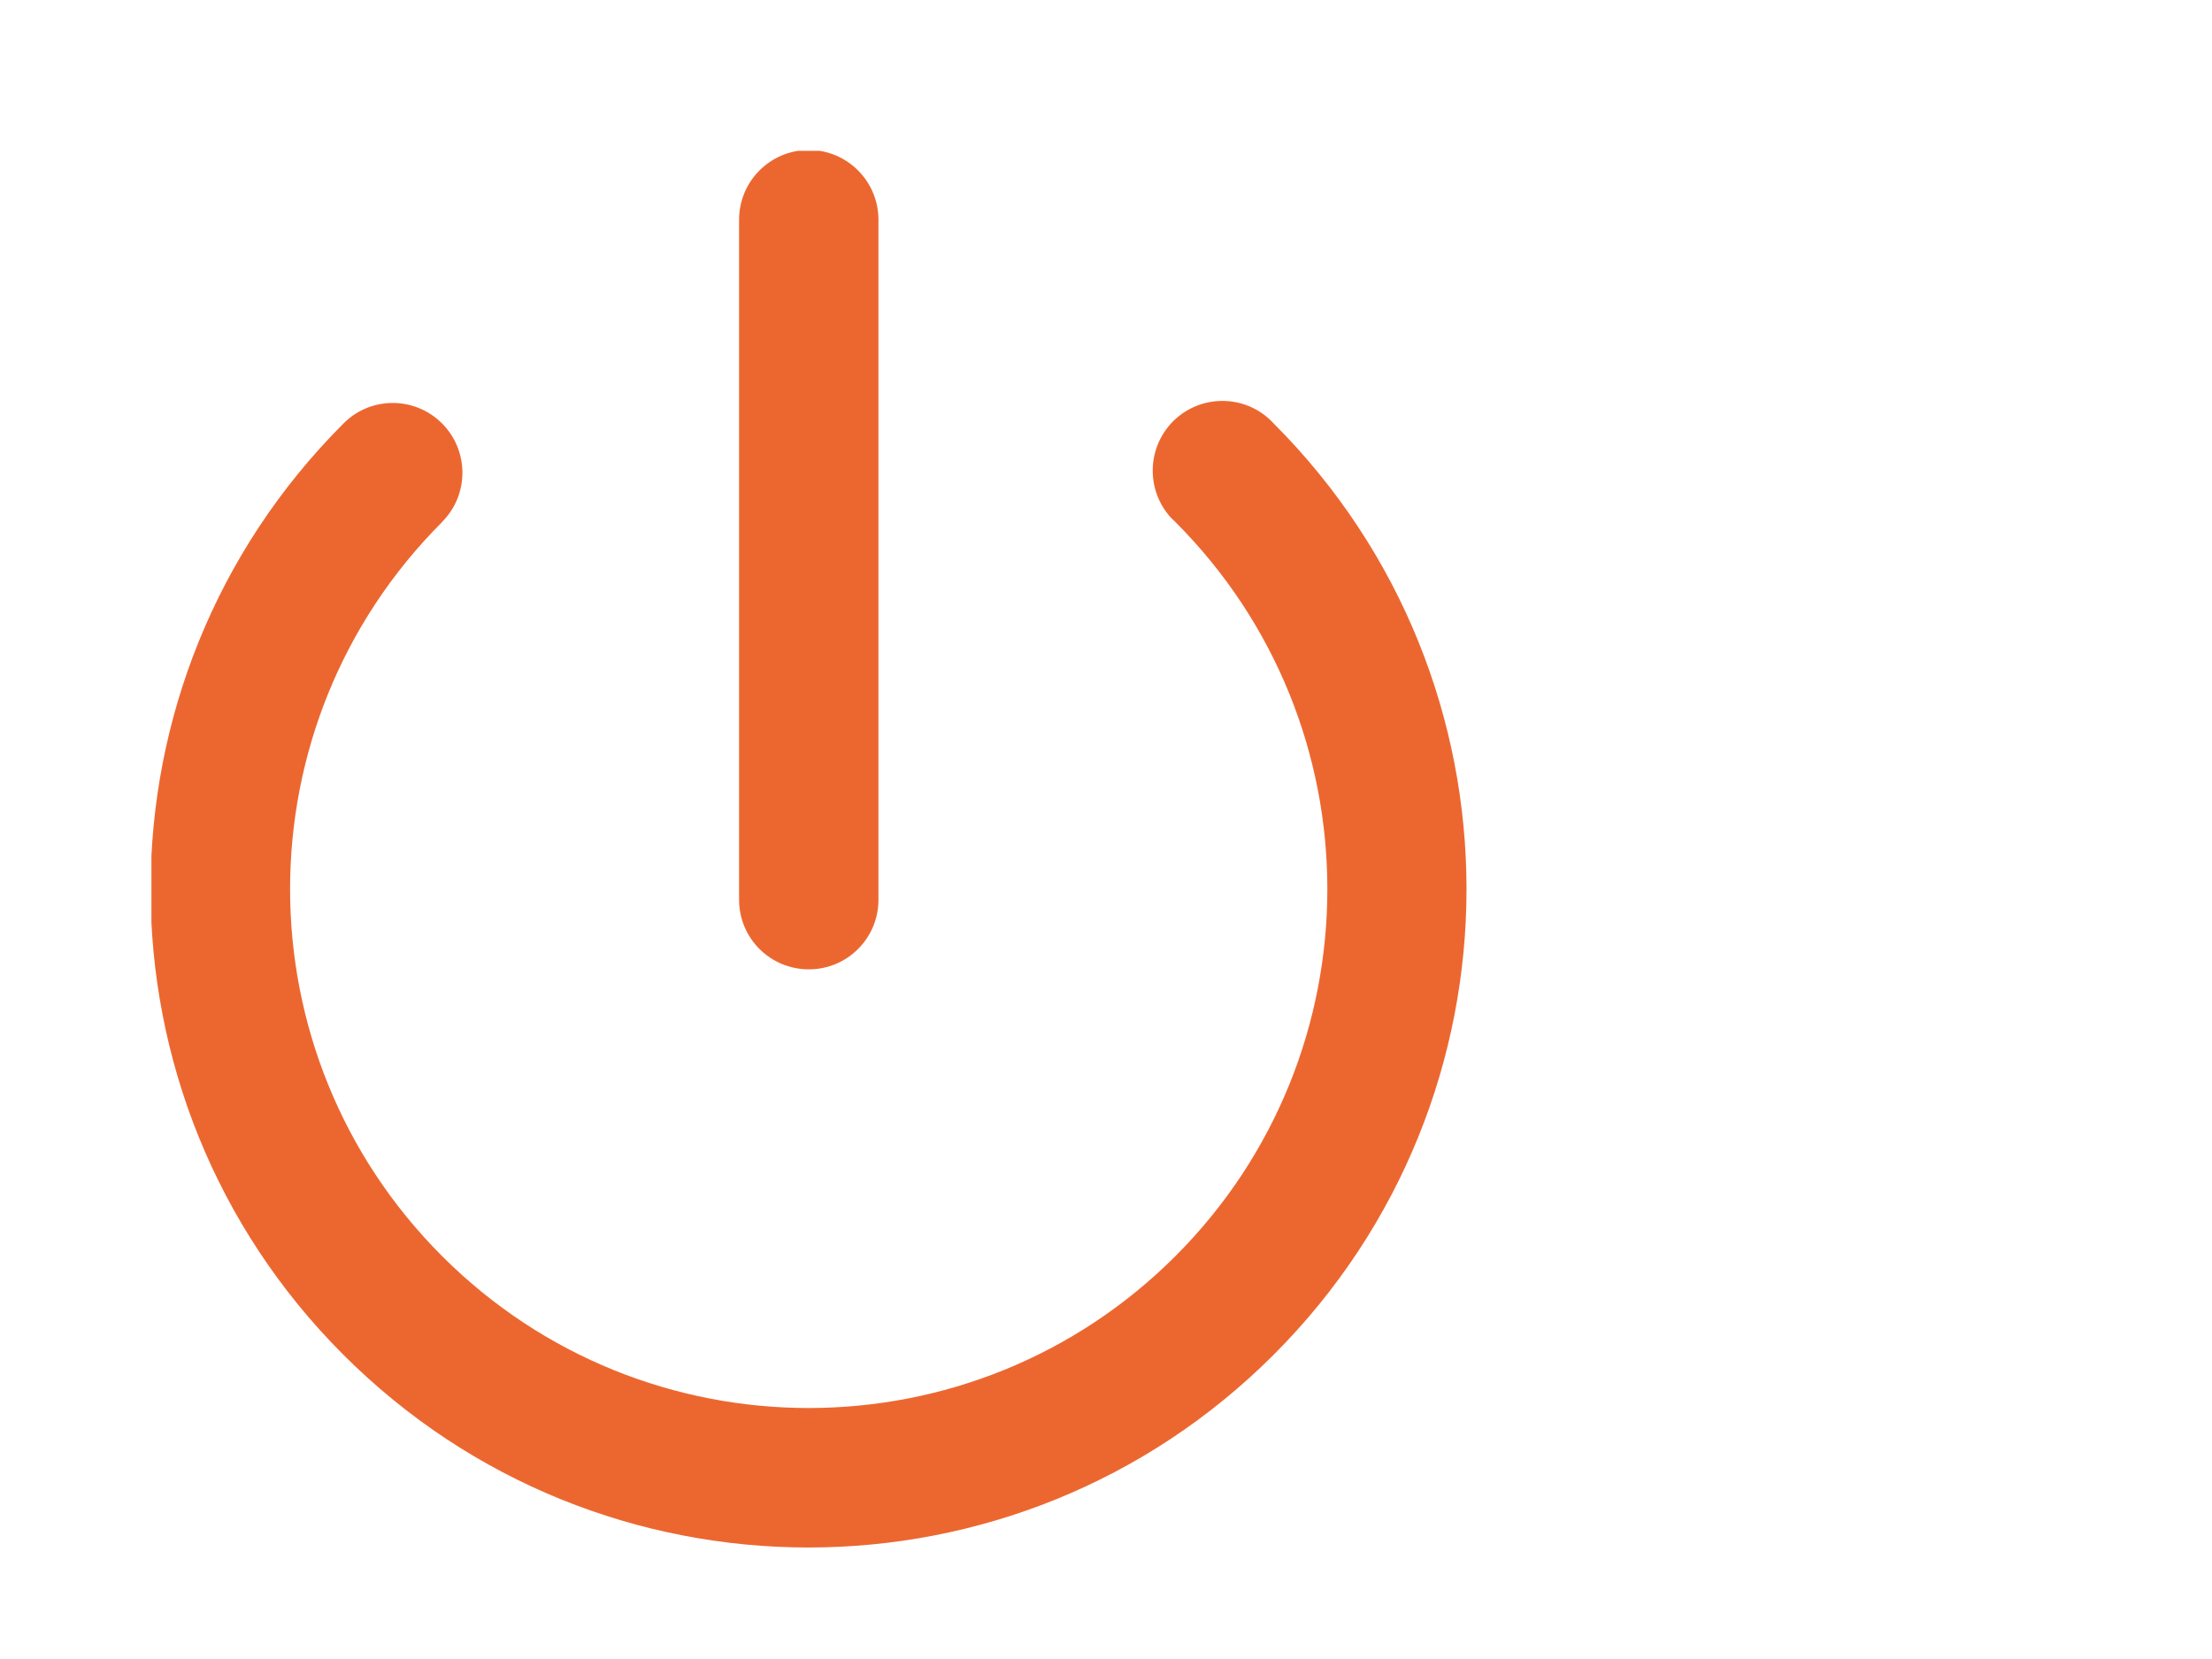
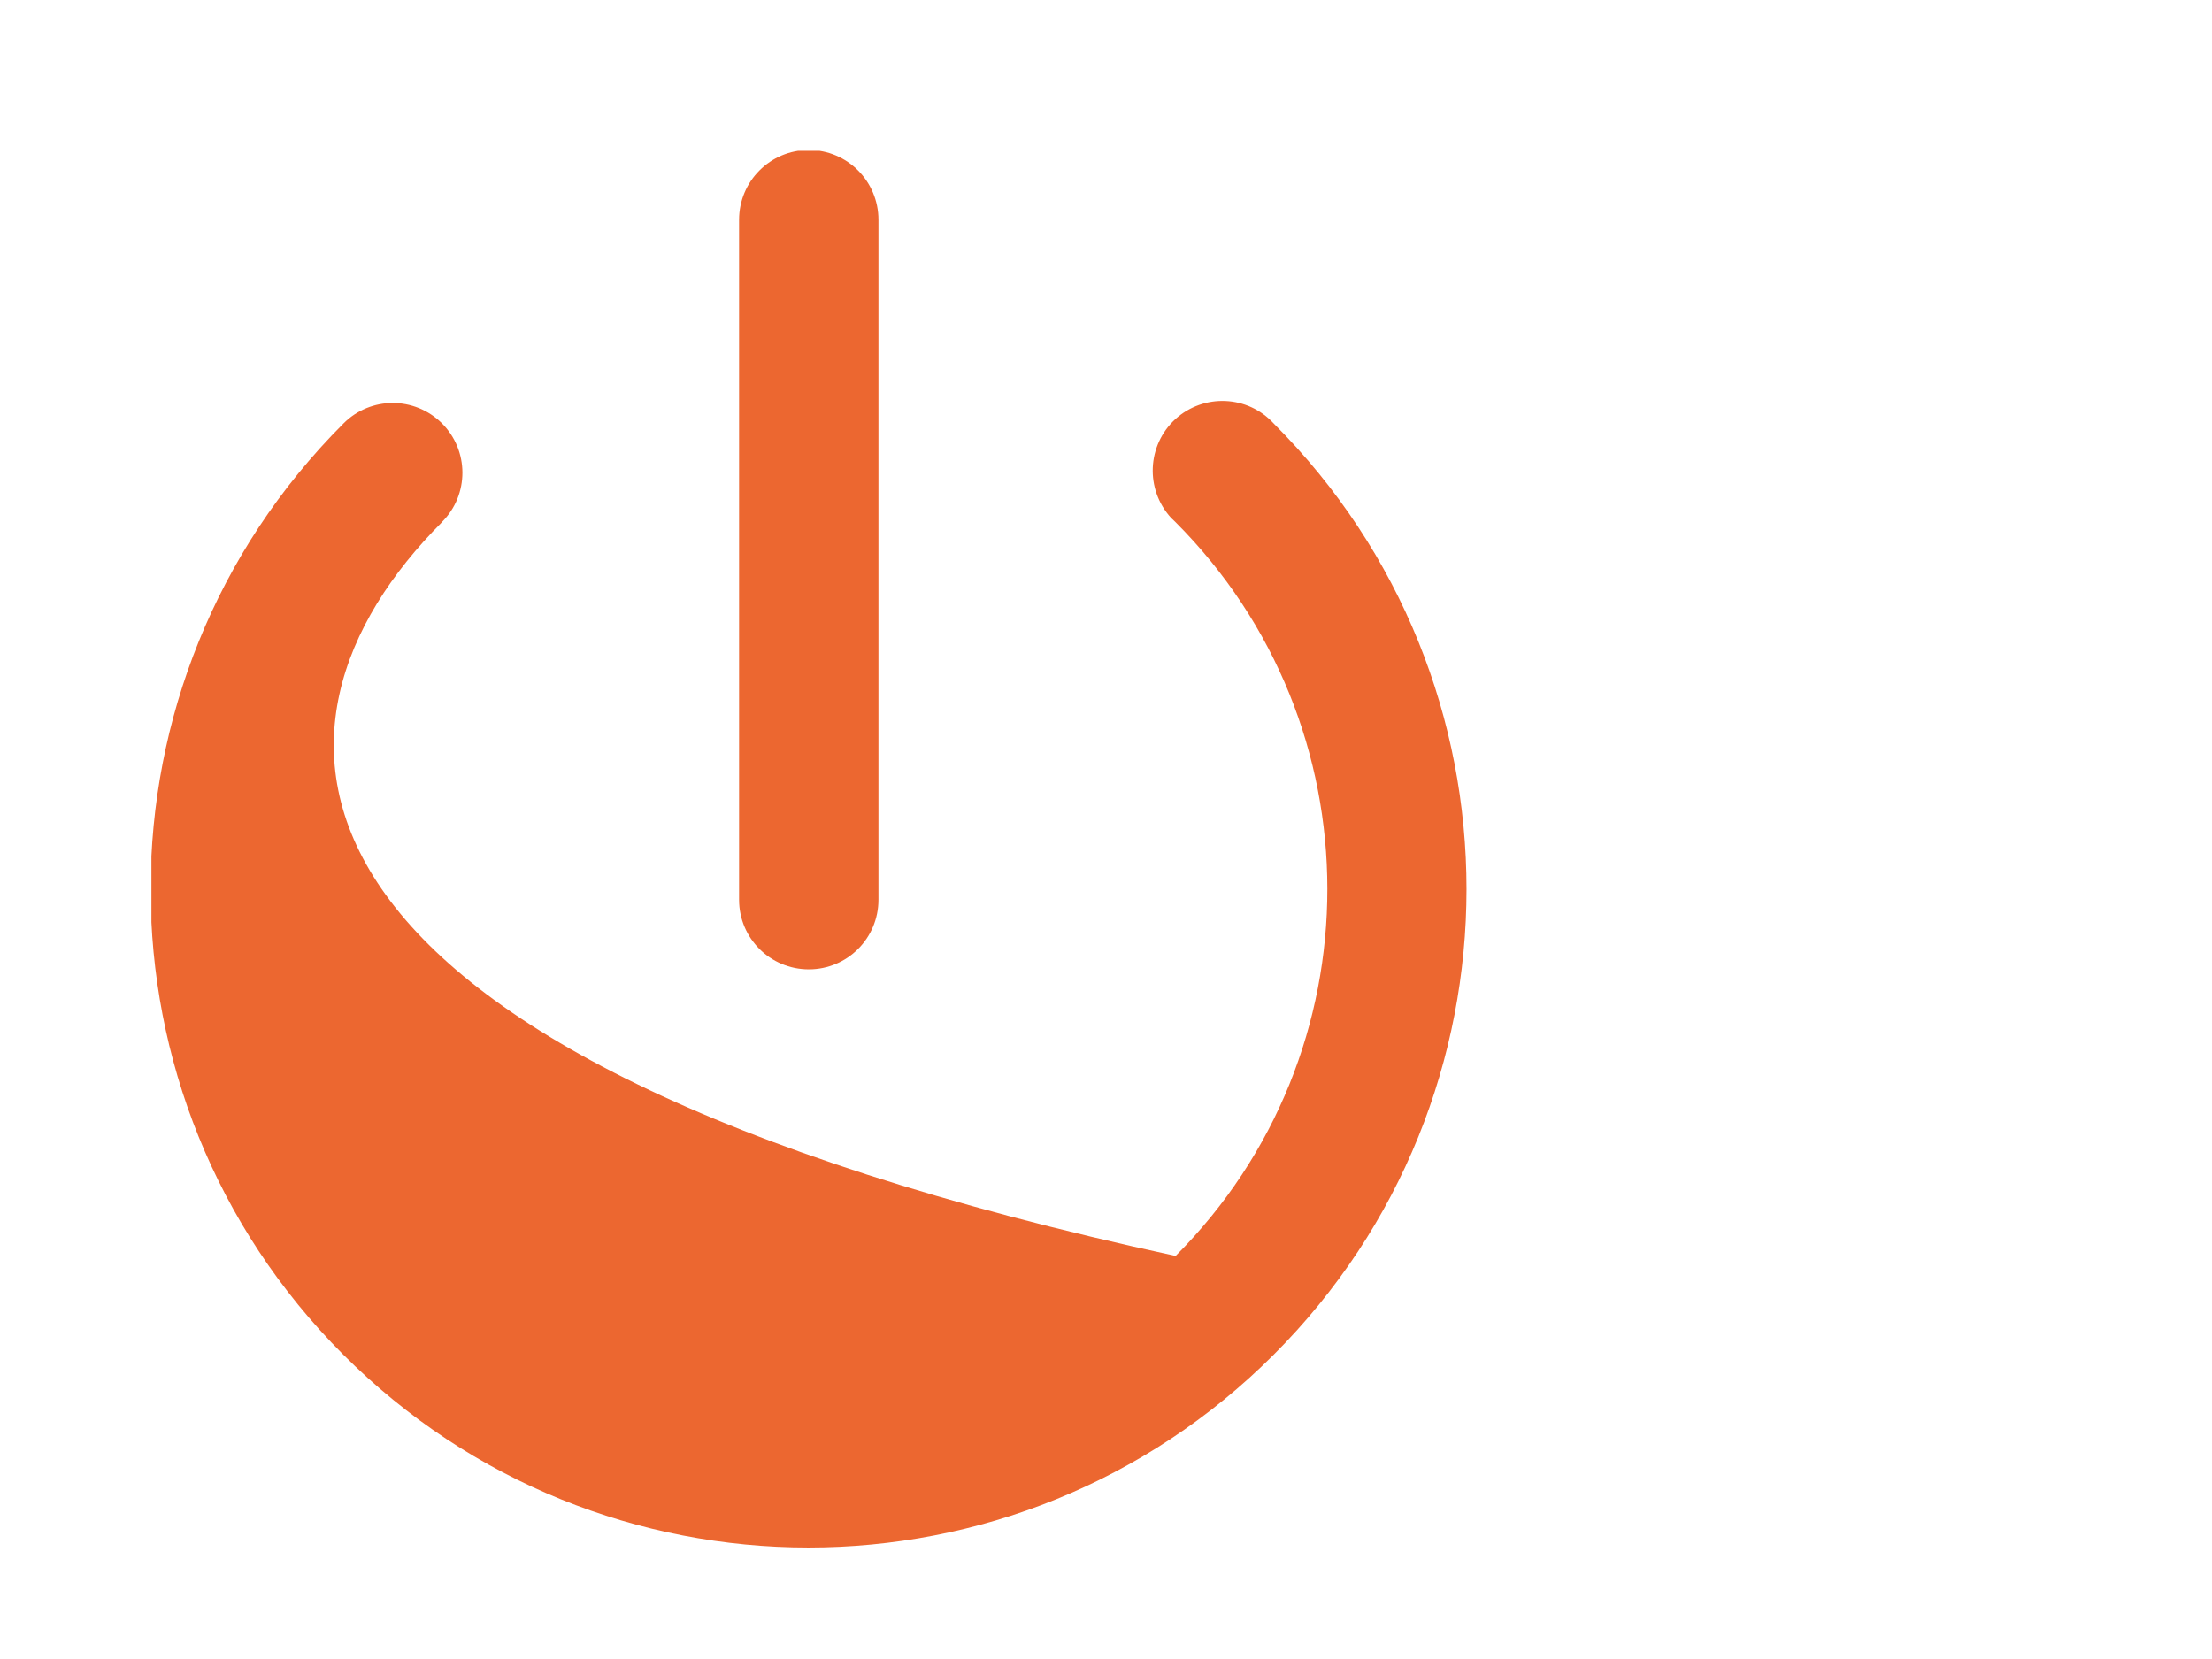
<svg xmlns="http://www.w3.org/2000/svg" xmlns:ns1="http://www.serif.com/" width="120" height="90" viewBox="0 0 1800 1350" version="1.1" xml:space="preserve" style="fill-rule:evenodd;clip-rule:evenodd;stroke-linejoin:round;stroke-miterlimit:2;">
  <g id="Icons-orange" ns1:id="Icons orange" transform="matrix(1,0,0,1,-9.576,17.903)">
    <g id="OnOffButton" transform="matrix(1.01,0,0,1.01,669.605,675)">
      <g id="Icons-orange1" ns1:id="Icons orange">
        <g id="OnOffButton1" ns1:id="OnOffButton" transform="matrix(1,0,0,1,-531.5,-564.5)">
          <clipPath id="_clip1">
            <rect x="0" y="0" width="1063" height="1129" />
          </clipPath>
          <g clip-path="url(#_clip1)">
            <g id="On-OFF-Button" ns1:id="On/OFF Button">
-               <rect x="0" y="0" width="1062.12" height="1128.13" style="fill:none;" />
              <g>
-                 <path d="M904.2,219.633C883.309,196.818 847.85,195.306 824.898,216.197C802.084,237.226 800.572,272.686 821.463,295.639C822.562,296.739 823.799,297.976 824.898,298.938C988.174,462.219 988.311,726.934 825.173,890.353C662.035,1053.63 397.469,1053.77 234.193,890.49C70.918,727.209 70.918,462.494 234.056,299.212C234.056,299.075 234.056,299.075 234.193,298.938C256.046,277.084 256.046,241.487 234.056,219.496C212.066,197.642 176.607,197.642 154.754,219.633C-52.364,426.759 -52.501,762.669 154.479,969.795C361.46,1177.06 697.219,1177.06 904.2,969.932C1111.32,762.806 1111.32,427.034 904.337,219.771C904.337,219.771 904.337,219.633 904.2,219.633ZM529.683,659.449C560.607,659.449 585.758,634.435 585.758,603.373L585.758,55.527C585.758,24.465 560.607,-0.687 529.683,-0.687C498.622,-0.687 473.471,24.465 473.471,55.527L473.471,603.373C473.471,634.435 498.622,659.449 529.683,659.449Z" style="fill:rgb(236,103,48);" />
+                 <path d="M904.2,219.633C883.309,196.818 847.85,195.306 824.898,216.197C802.084,237.226 800.572,272.686 821.463,295.639C822.562,296.739 823.799,297.976 824.898,298.938C988.174,462.219 988.311,726.934 825.173,890.353C70.918,727.209 70.918,462.494 234.056,299.212C234.056,299.075 234.056,299.075 234.193,298.938C256.046,277.084 256.046,241.487 234.056,219.496C212.066,197.642 176.607,197.642 154.754,219.633C-52.364,426.759 -52.501,762.669 154.479,969.795C361.46,1177.06 697.219,1177.06 904.2,969.932C1111.32,762.806 1111.32,427.034 904.337,219.771C904.337,219.771 904.337,219.633 904.2,219.633ZM529.683,659.449C560.607,659.449 585.758,634.435 585.758,603.373L585.758,55.527C585.758,24.465 560.607,-0.687 529.683,-0.687C498.622,-0.687 473.471,24.465 473.471,55.527L473.471,603.373C473.471,634.435 498.622,659.449 529.683,659.449Z" style="fill:rgb(236,103,48);" />
              </g>
            </g>
          </g>
        </g>
        <g id="OnOffButton2" ns1:id="OnOffButton">
                </g>
      </g>
    </g>
  </g>
</svg>